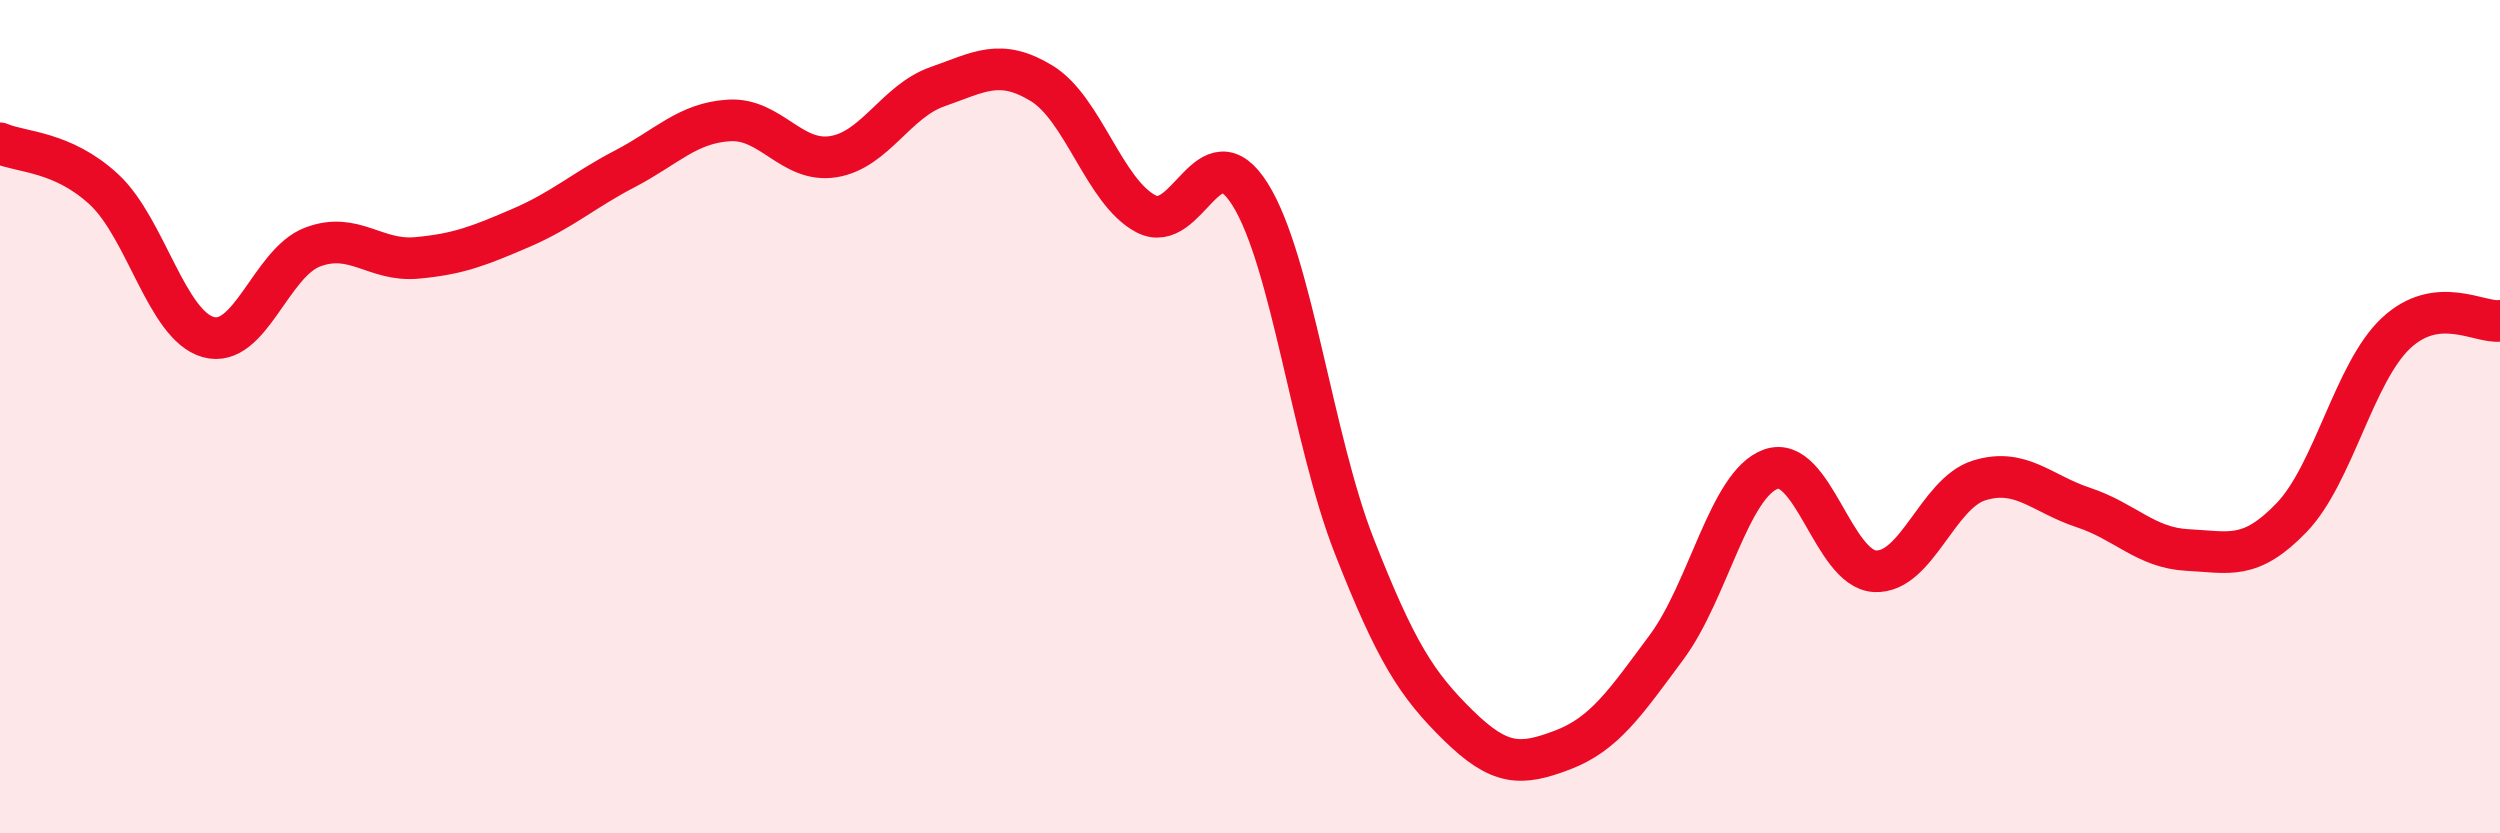
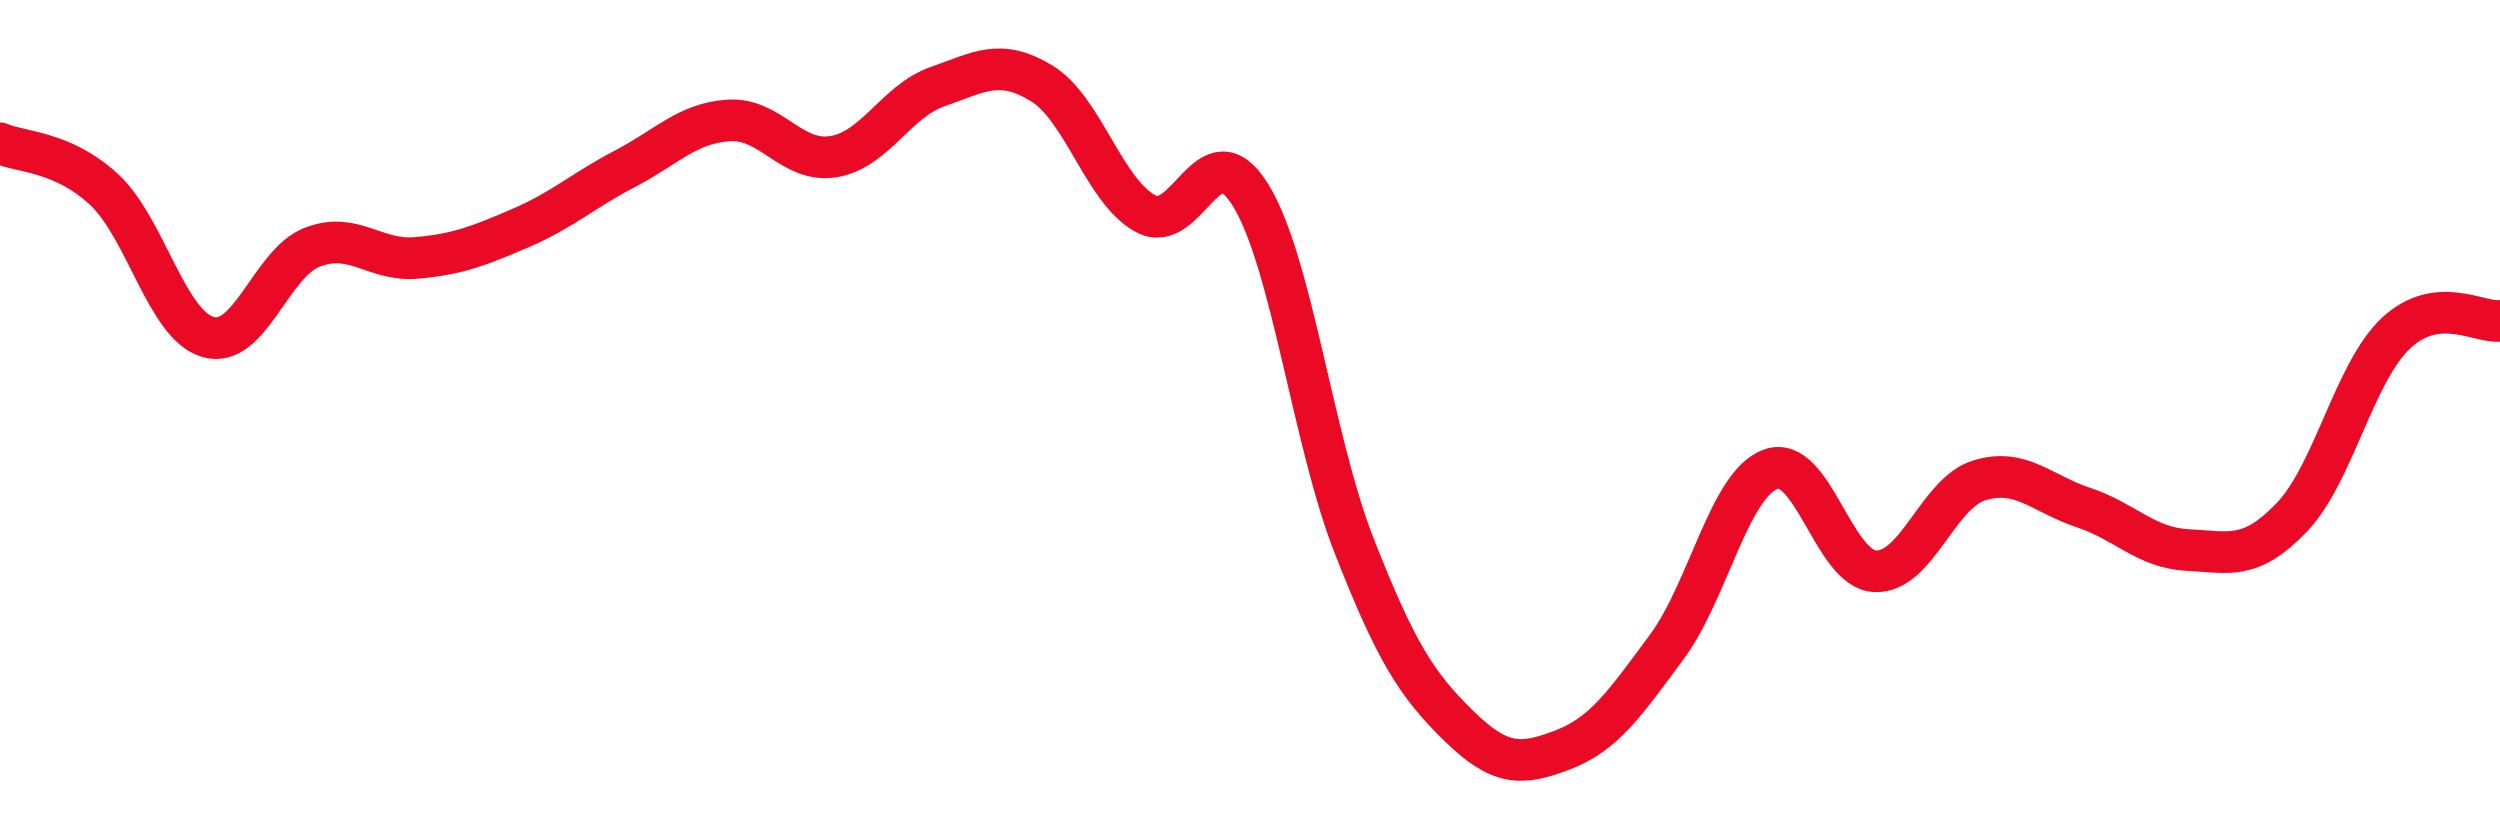
<svg xmlns="http://www.w3.org/2000/svg" width="60" height="20" viewBox="0 0 60 20">
-   <path d="M 0,3.44 C 0.5,3.66 1.5,3.62 2.5,4.55 C 3.5,5.48 4,7.81 5,8.09 C 6,8.37 6.5,6.31 7.5,5.93 C 8.5,5.55 9,6.28 10,6.19 C 11,6.1 11.5,5.9 12.5,5.47 C 13.5,5.04 14,4.57 15,4.05 C 16,3.53 16.5,2.95 17.5,2.89 C 18.5,2.83 19,3.92 20,3.76 C 21,3.6 21.5,2.43 22.5,2.08 C 23.5,1.73 24,1.39 25,2 C 26,2.61 26.5,4.6 27.5,5.13 C 28.5,5.66 29,3.07 30,4.66 C 31,6.25 31.5,10.55 32.5,13.1 C 33.5,15.65 34,16.43 35,17.41 C 36,18.39 36.5,18.38 37.5,18 C 38.5,17.62 39,16.88 40,15.53 C 41,14.18 41.5,11.62 42.5,11.26 C 43.5,10.9 44,13.66 45,13.71 C 46,13.76 46.5,11.84 47.5,11.53 C 48.5,11.22 49,11.85 50,12.18 C 51,12.51 51.5,13.15 52.5,13.2 C 53.5,13.25 54,13.46 55,12.42 C 56,11.38 56.5,8.94 57.5,8 C 58.5,7.06 59.5,7.76 60,7.7L60 20L0 20Z" fill="#EB0A25" opacity="0.1" stroke-linecap="round" stroke-linejoin="round" />
  <path d="M 0,3.44 C 0.5,3.66 1.5,3.62 2.5,4.55 C 3.5,5.48 4,7.81 5,8.09 C 6,8.37 6.5,6.31 7.5,5.93 C 8.5,5.55 9,6.28 10,6.19 C 11,6.1 11.5,5.9 12.5,5.47 C 13.5,5.04 14,4.57 15,4.05 C 16,3.53 16.5,2.95 17.5,2.89 C 18.5,2.83 19,3.92 20,3.76 C 21,3.6 21.5,2.43 22.5,2.08 C 23.5,1.73 24,1.39 25,2 C 26,2.61 26.5,4.6 27.5,5.13 C 28.5,5.66 29,3.07 30,4.66 C 31,6.25 31.5,10.55 32.5,13.1 C 33.5,15.65 34,16.43 35,17.41 C 36,18.39 36.5,18.38 37.5,18 C 38.5,17.62 39,16.88 40,15.53 C 41,14.18 41.5,11.62 42.5,11.26 C 43.5,10.9 44,13.66 45,13.71 C 46,13.76 46.5,11.84 47.5,11.53 C 48.5,11.22 49,11.85 50,12.18 C 51,12.51 51.5,13.15 52.5,13.2 C 53.5,13.25 54,13.46 55,12.42 C 56,11.38 56.5,8.94 57.5,8 C 58.5,7.06 59.5,7.76 60,7.7" stroke="#EB0A25" stroke-width="1" fill="none" stroke-linecap="round" stroke-linejoin="round" />
</svg>